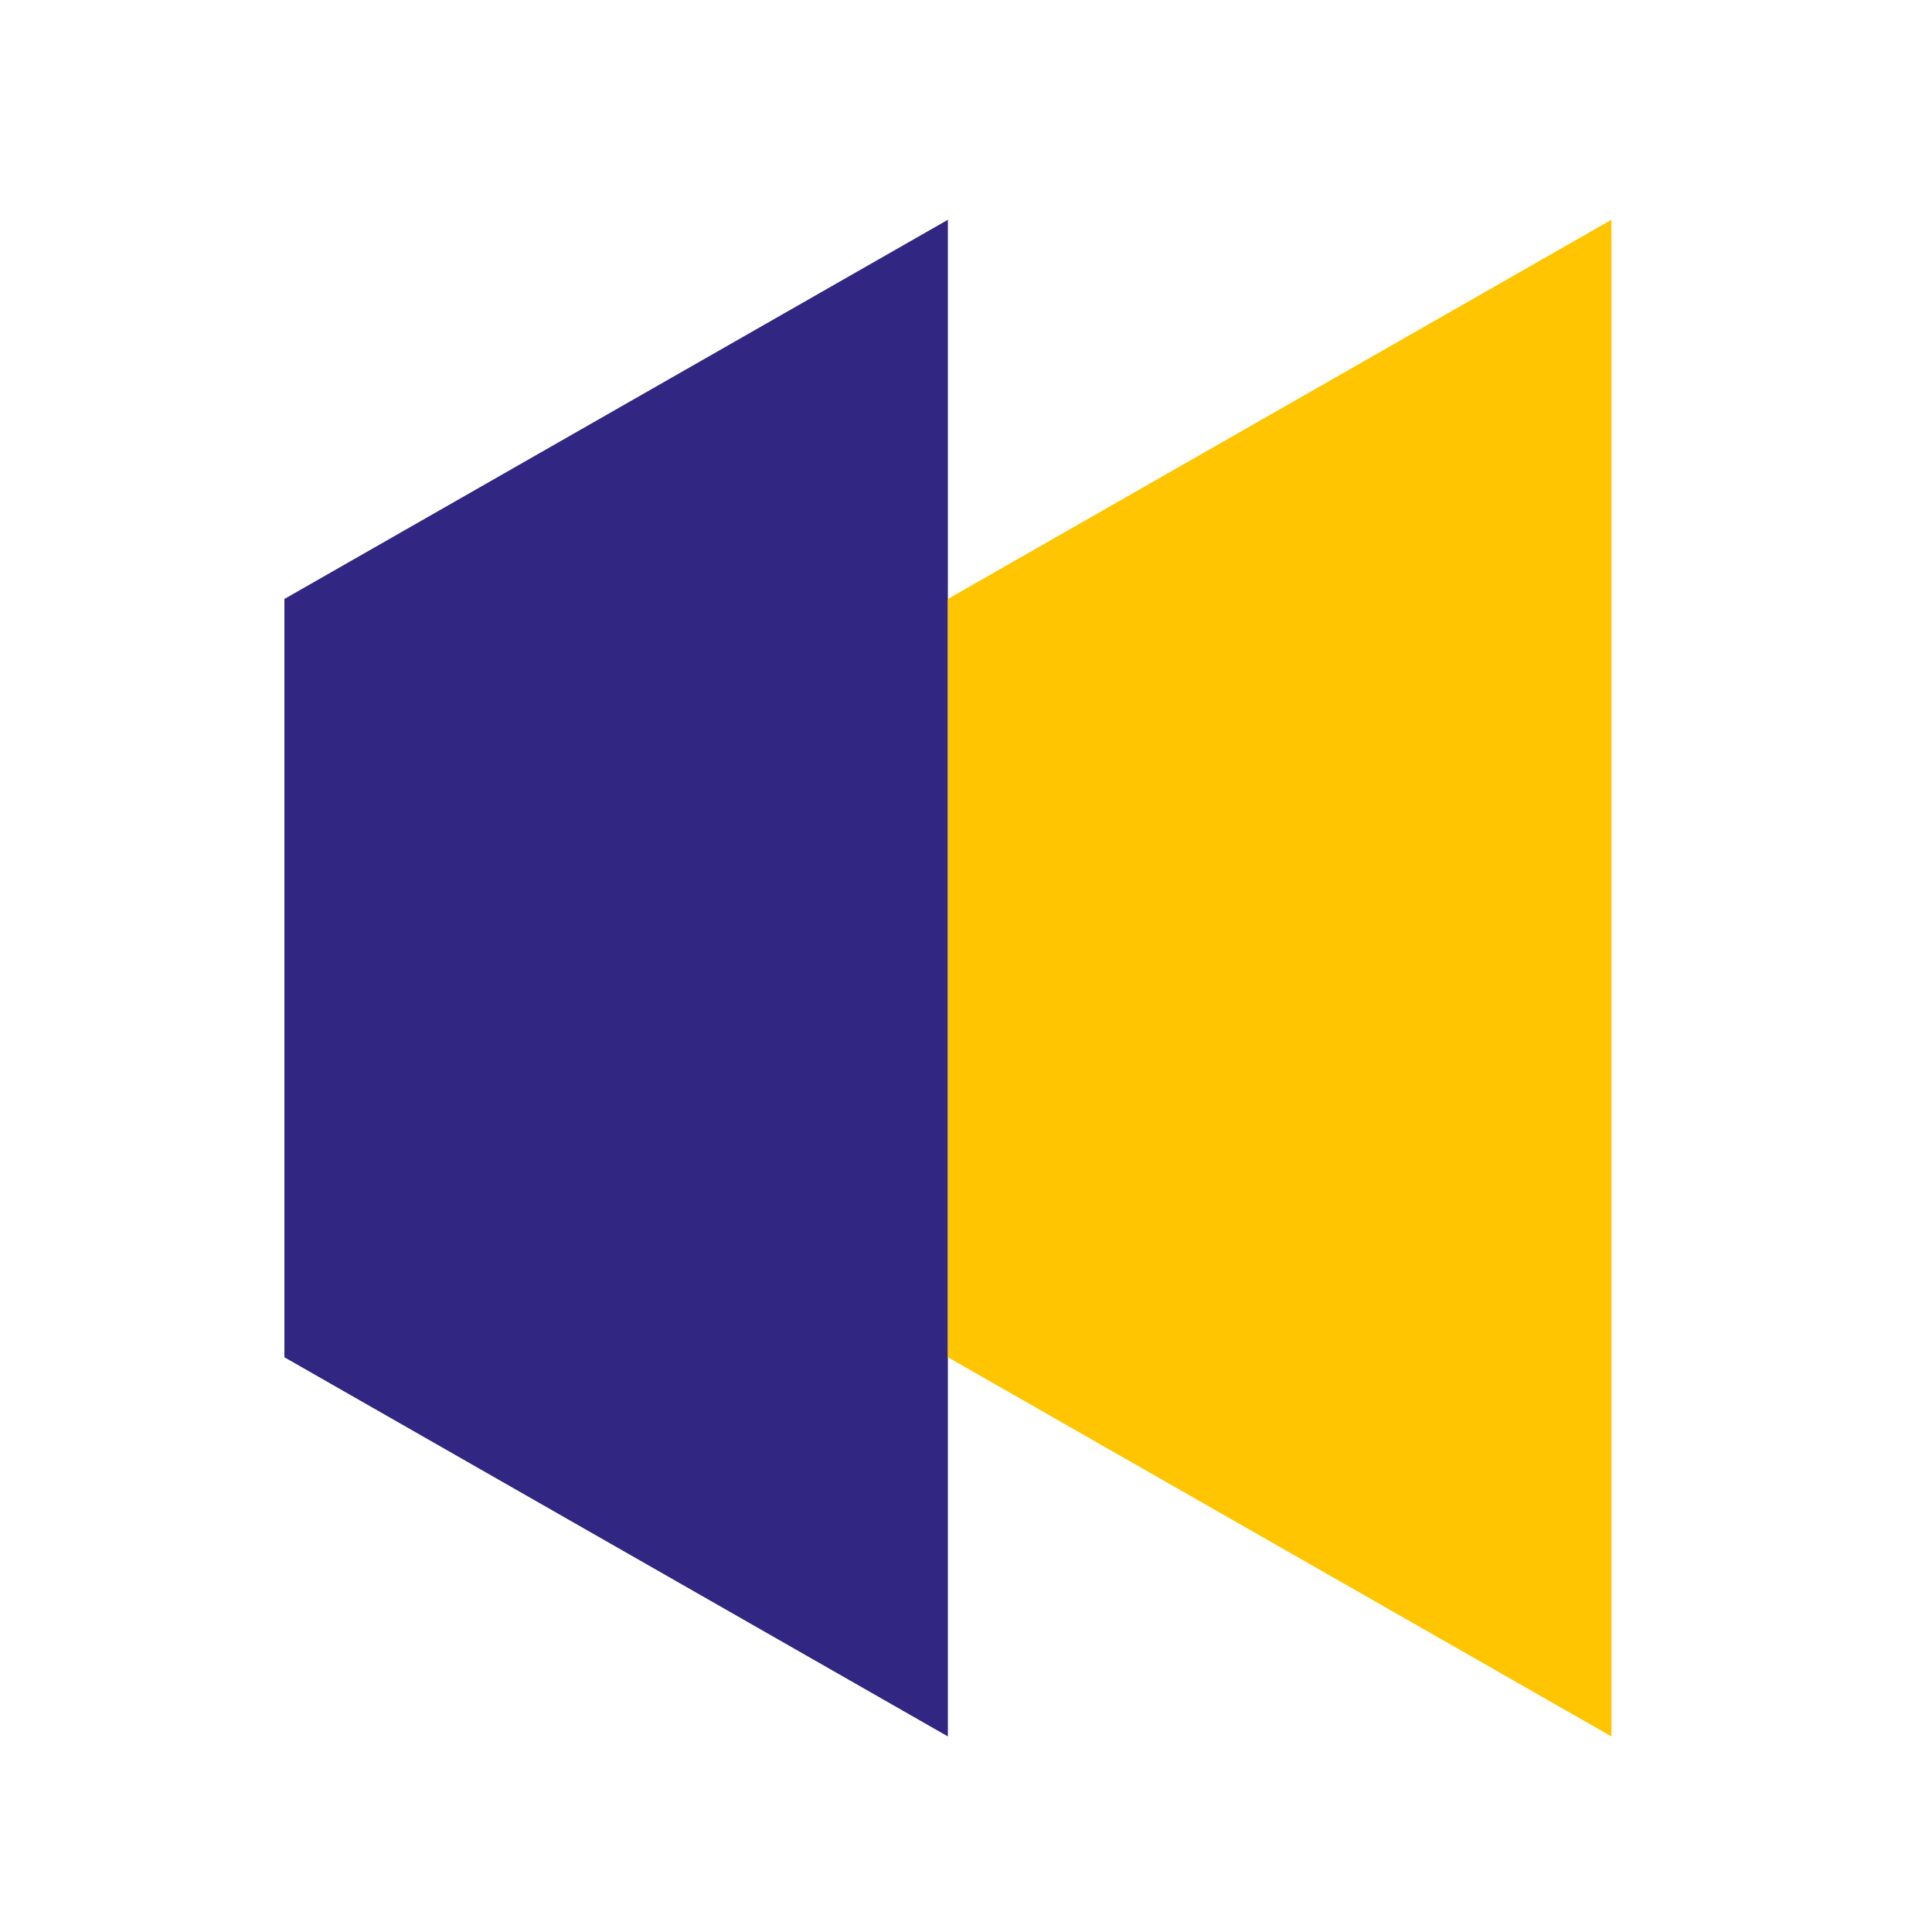
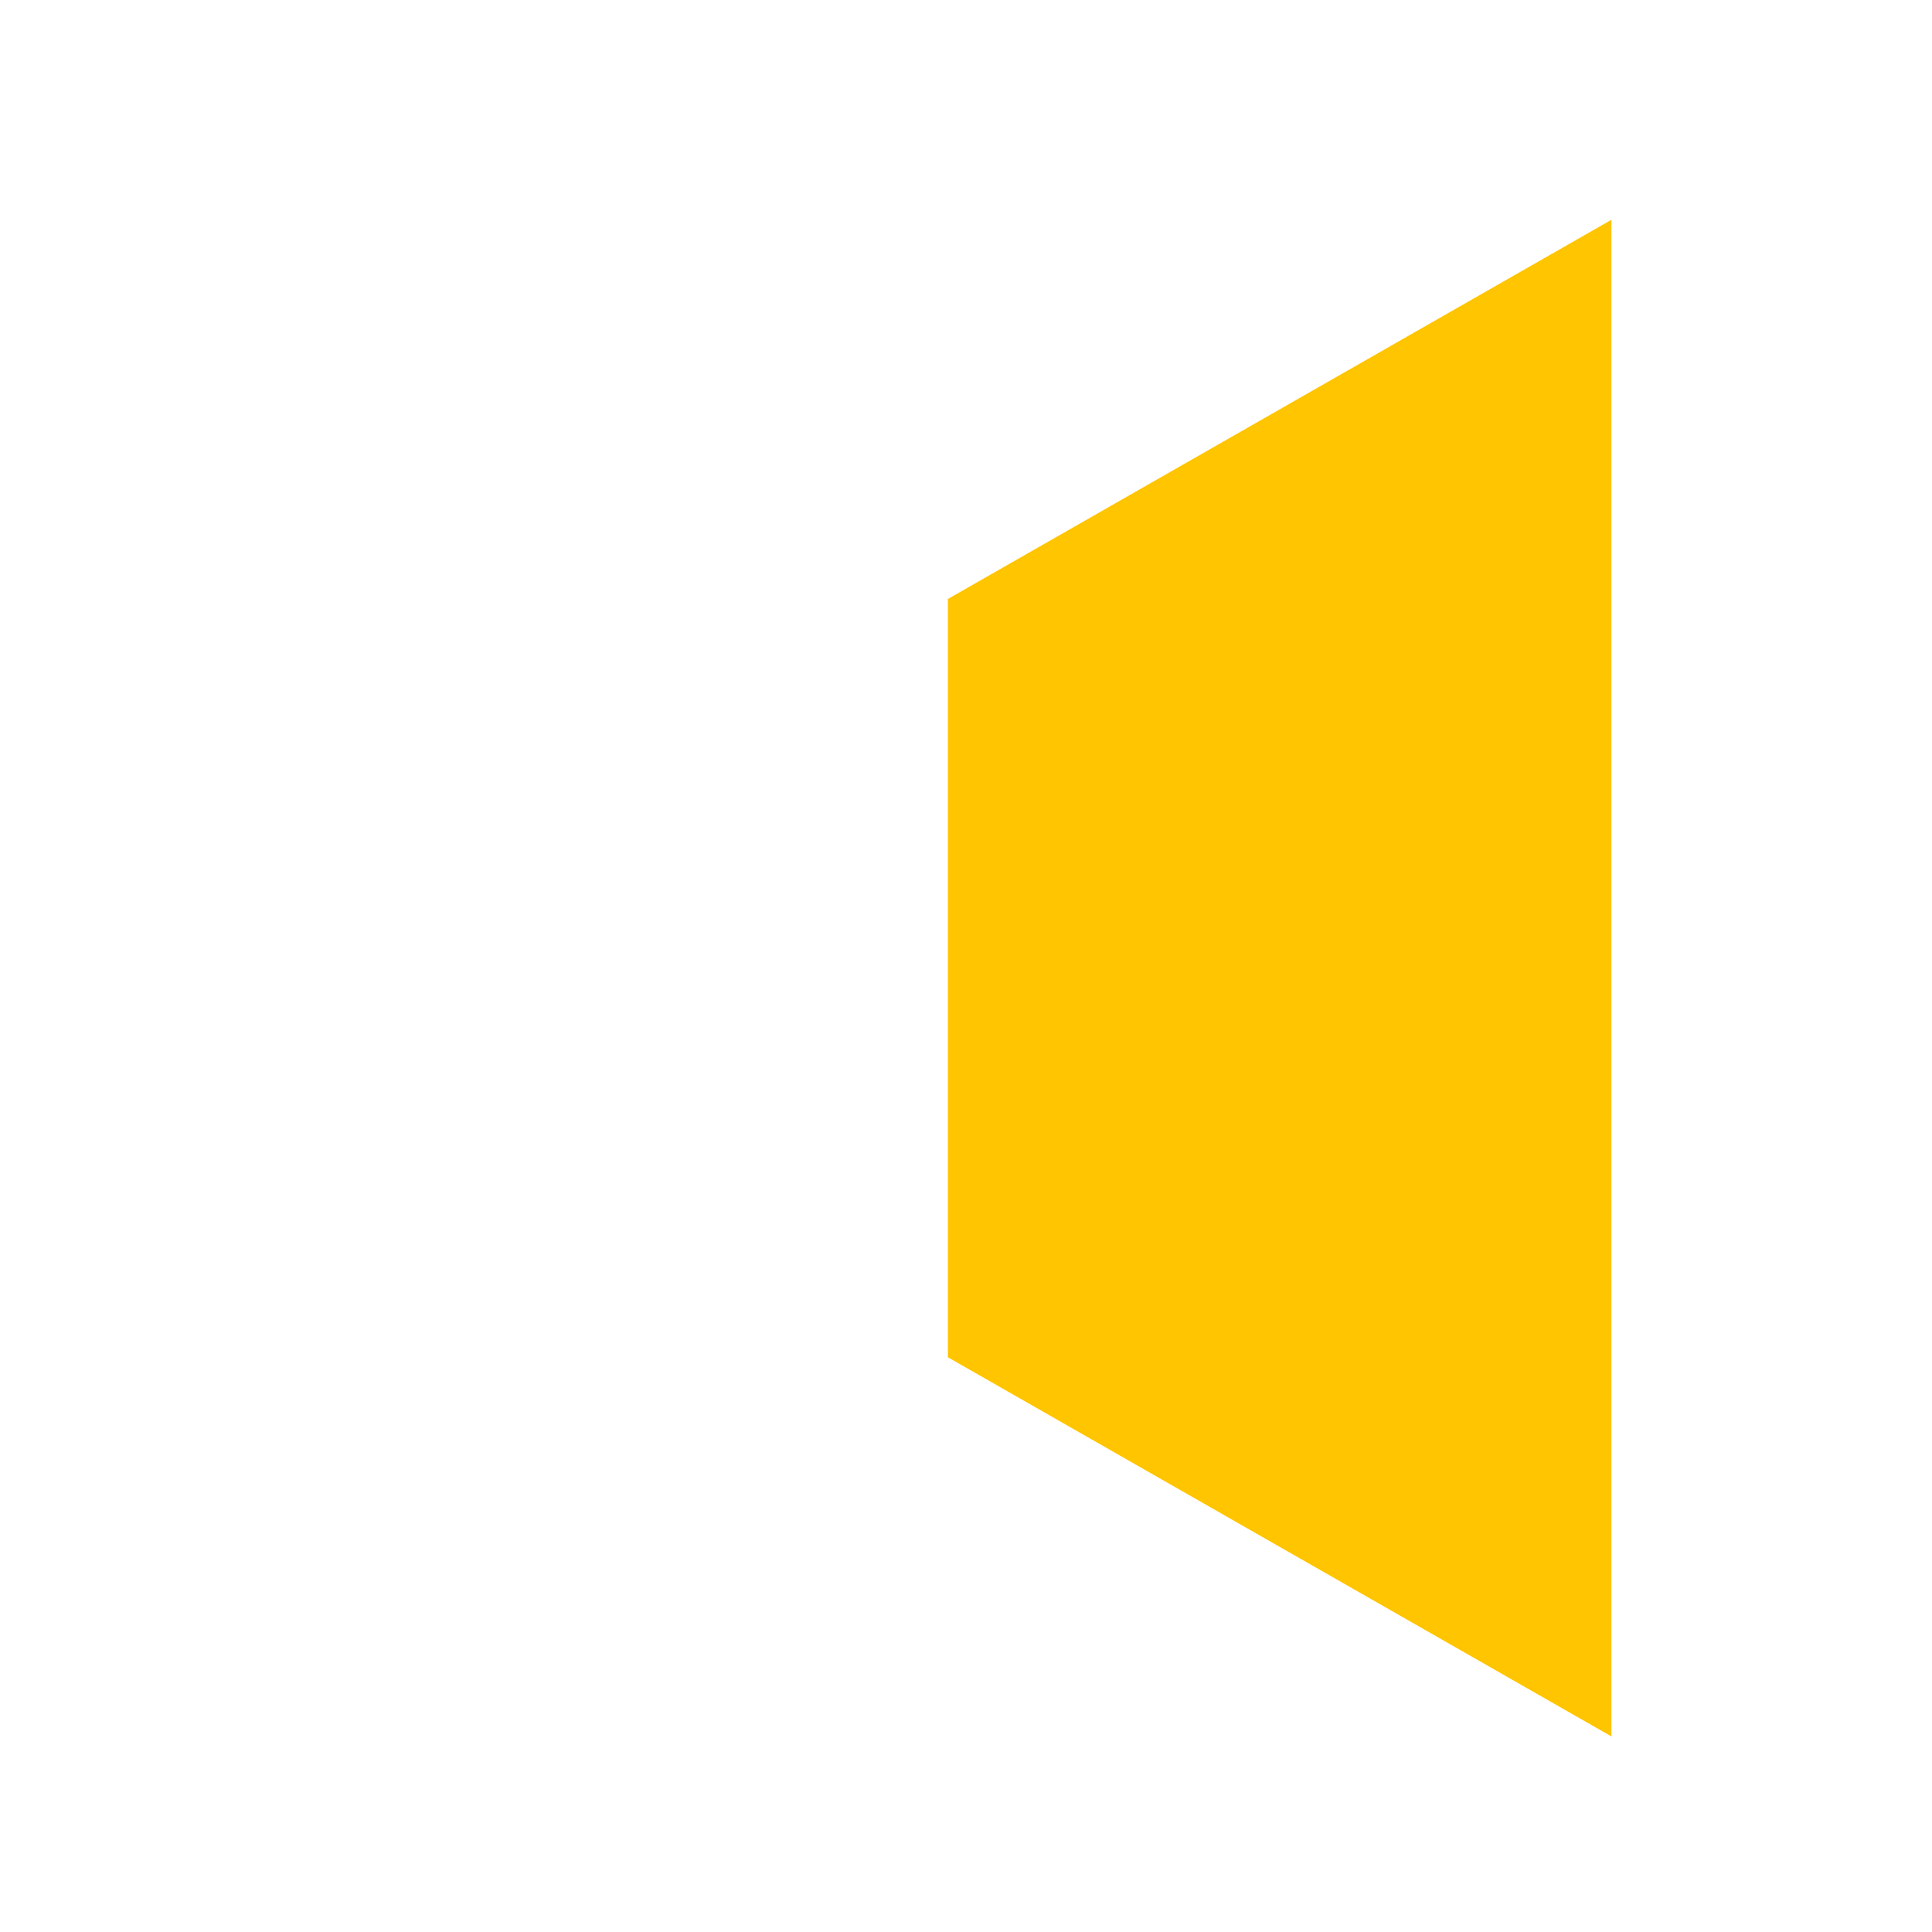
<svg xmlns="http://www.w3.org/2000/svg" width="40" height="40" viewBox="0 0 40 40" fill="none">
-   <path d="M19.625 4.55V35.951L5.888 28.101V12.401L19.625 4.55Z" fill="#312782" />
  <path d="M33.363 4.55V35.951L19.625 28.101V12.401L33.363 4.55Z" fill="#FFC501" />
</svg>